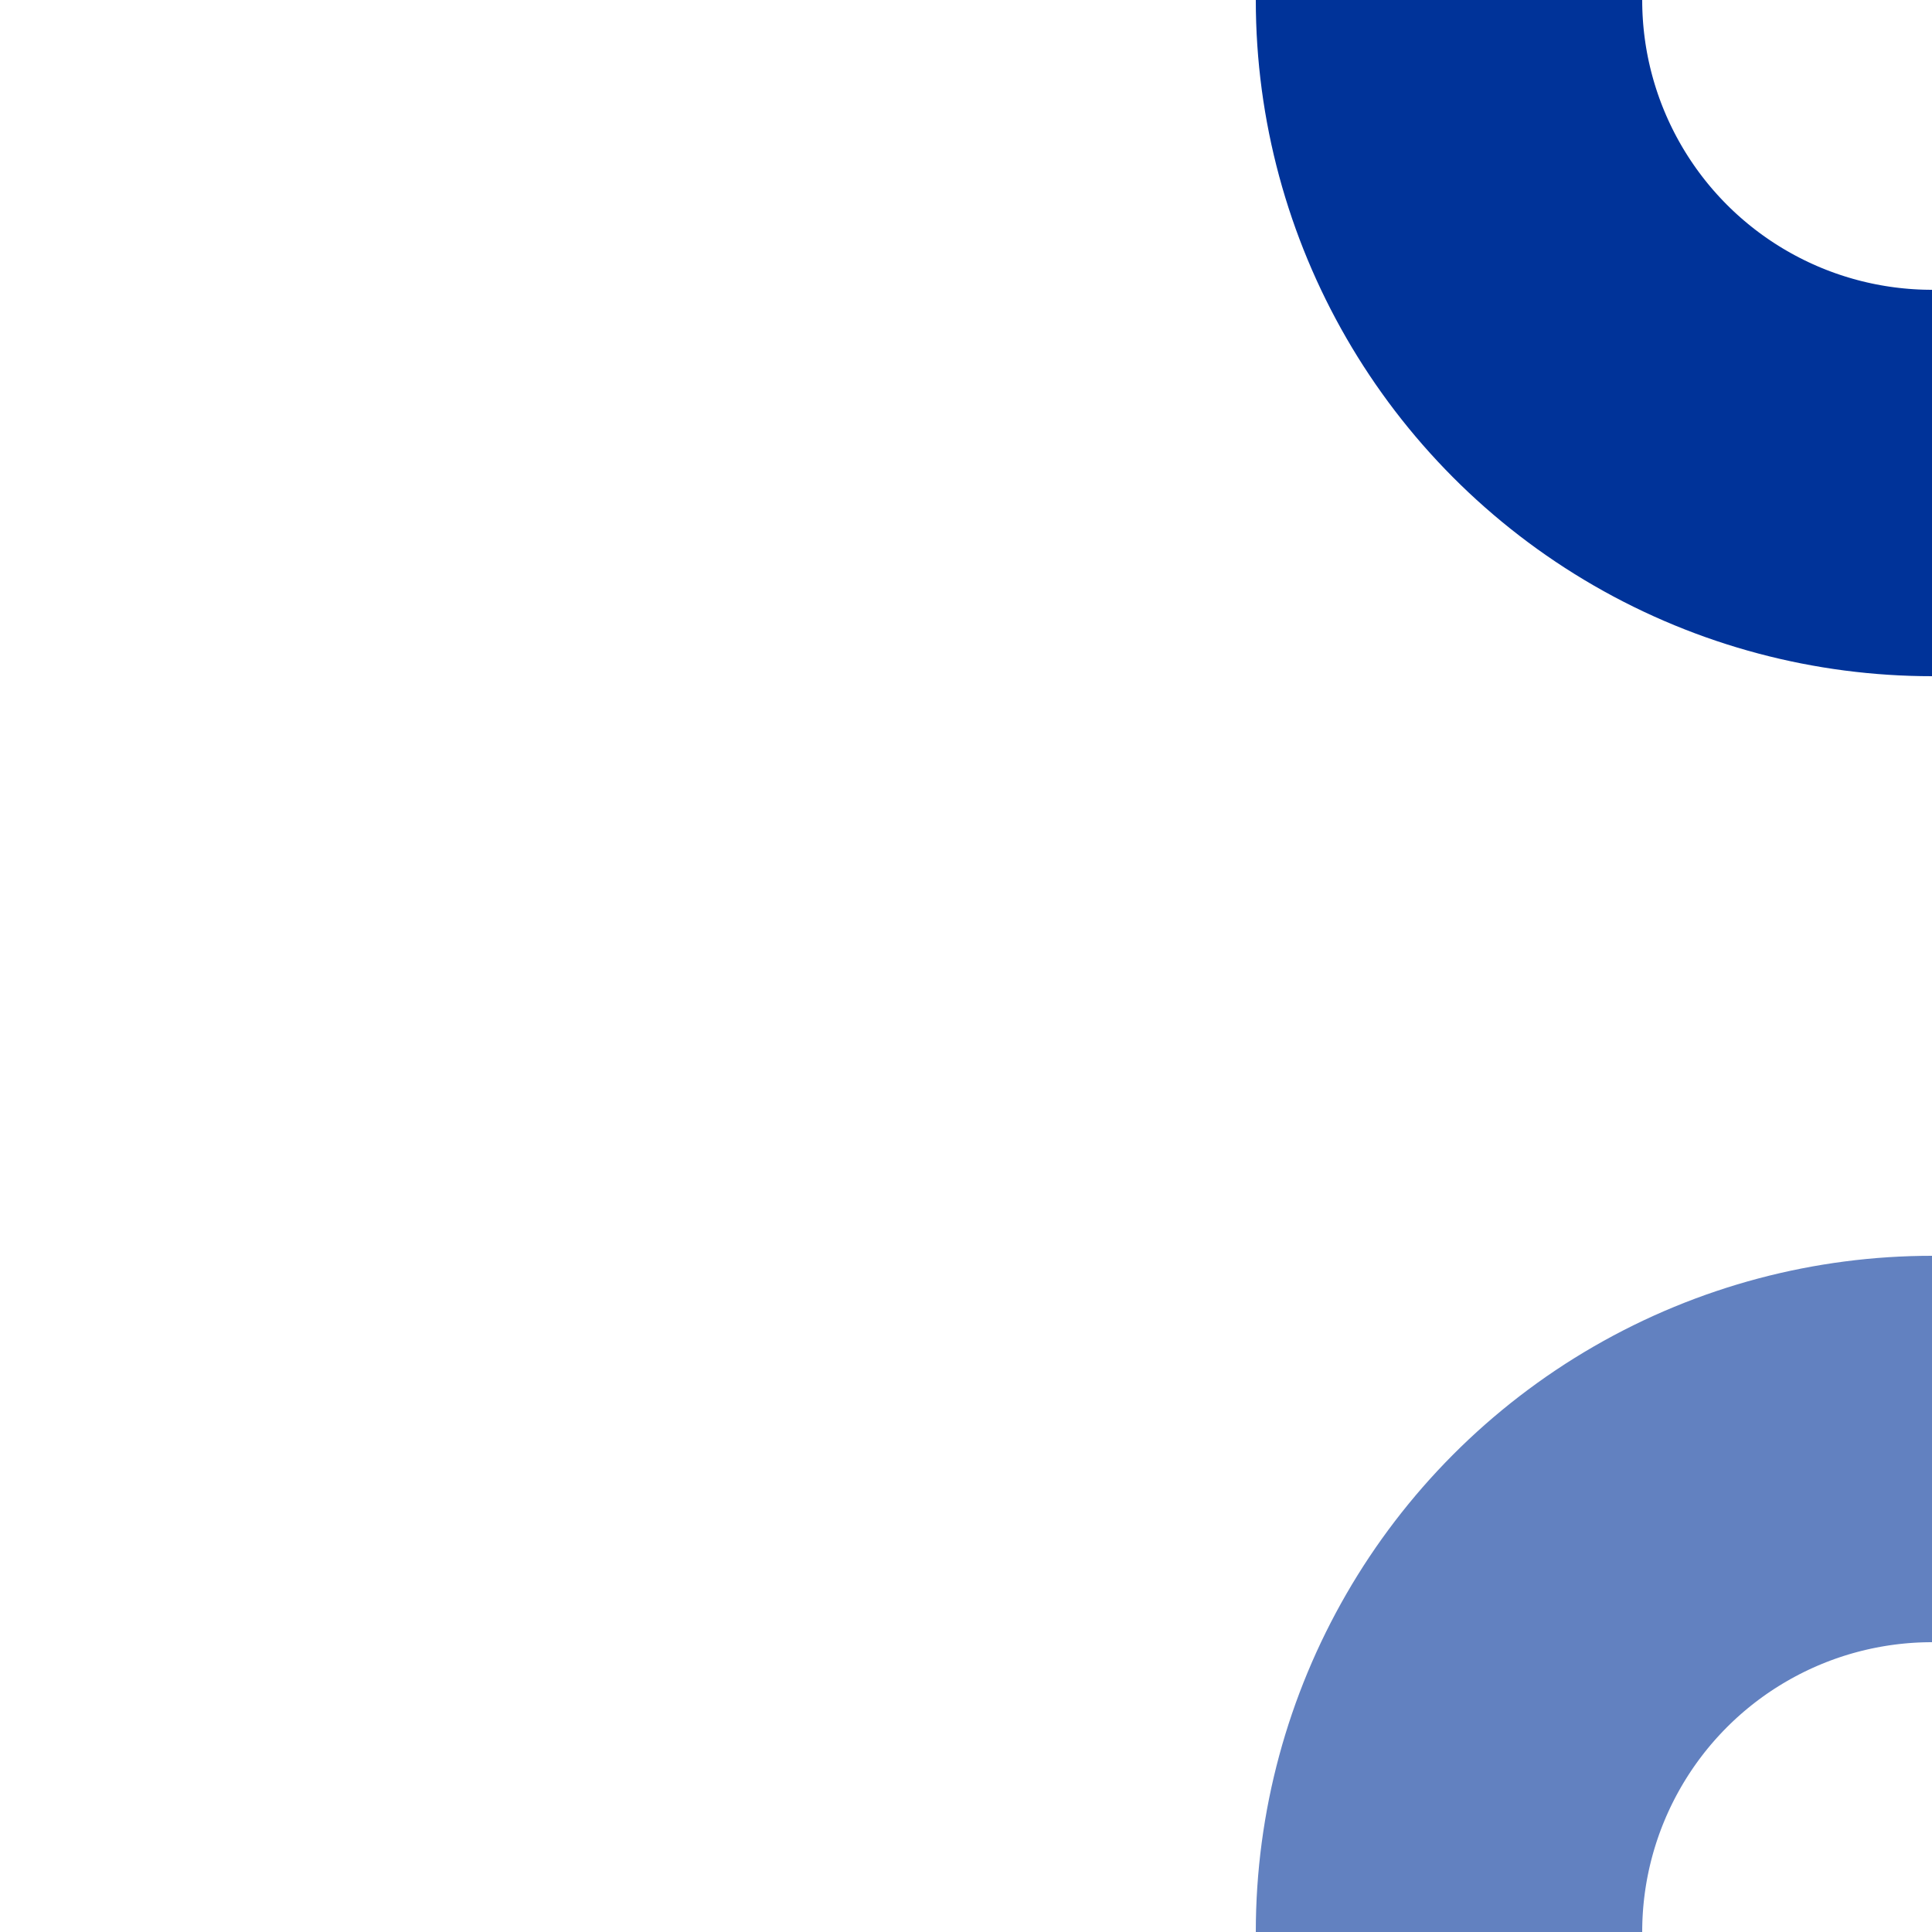
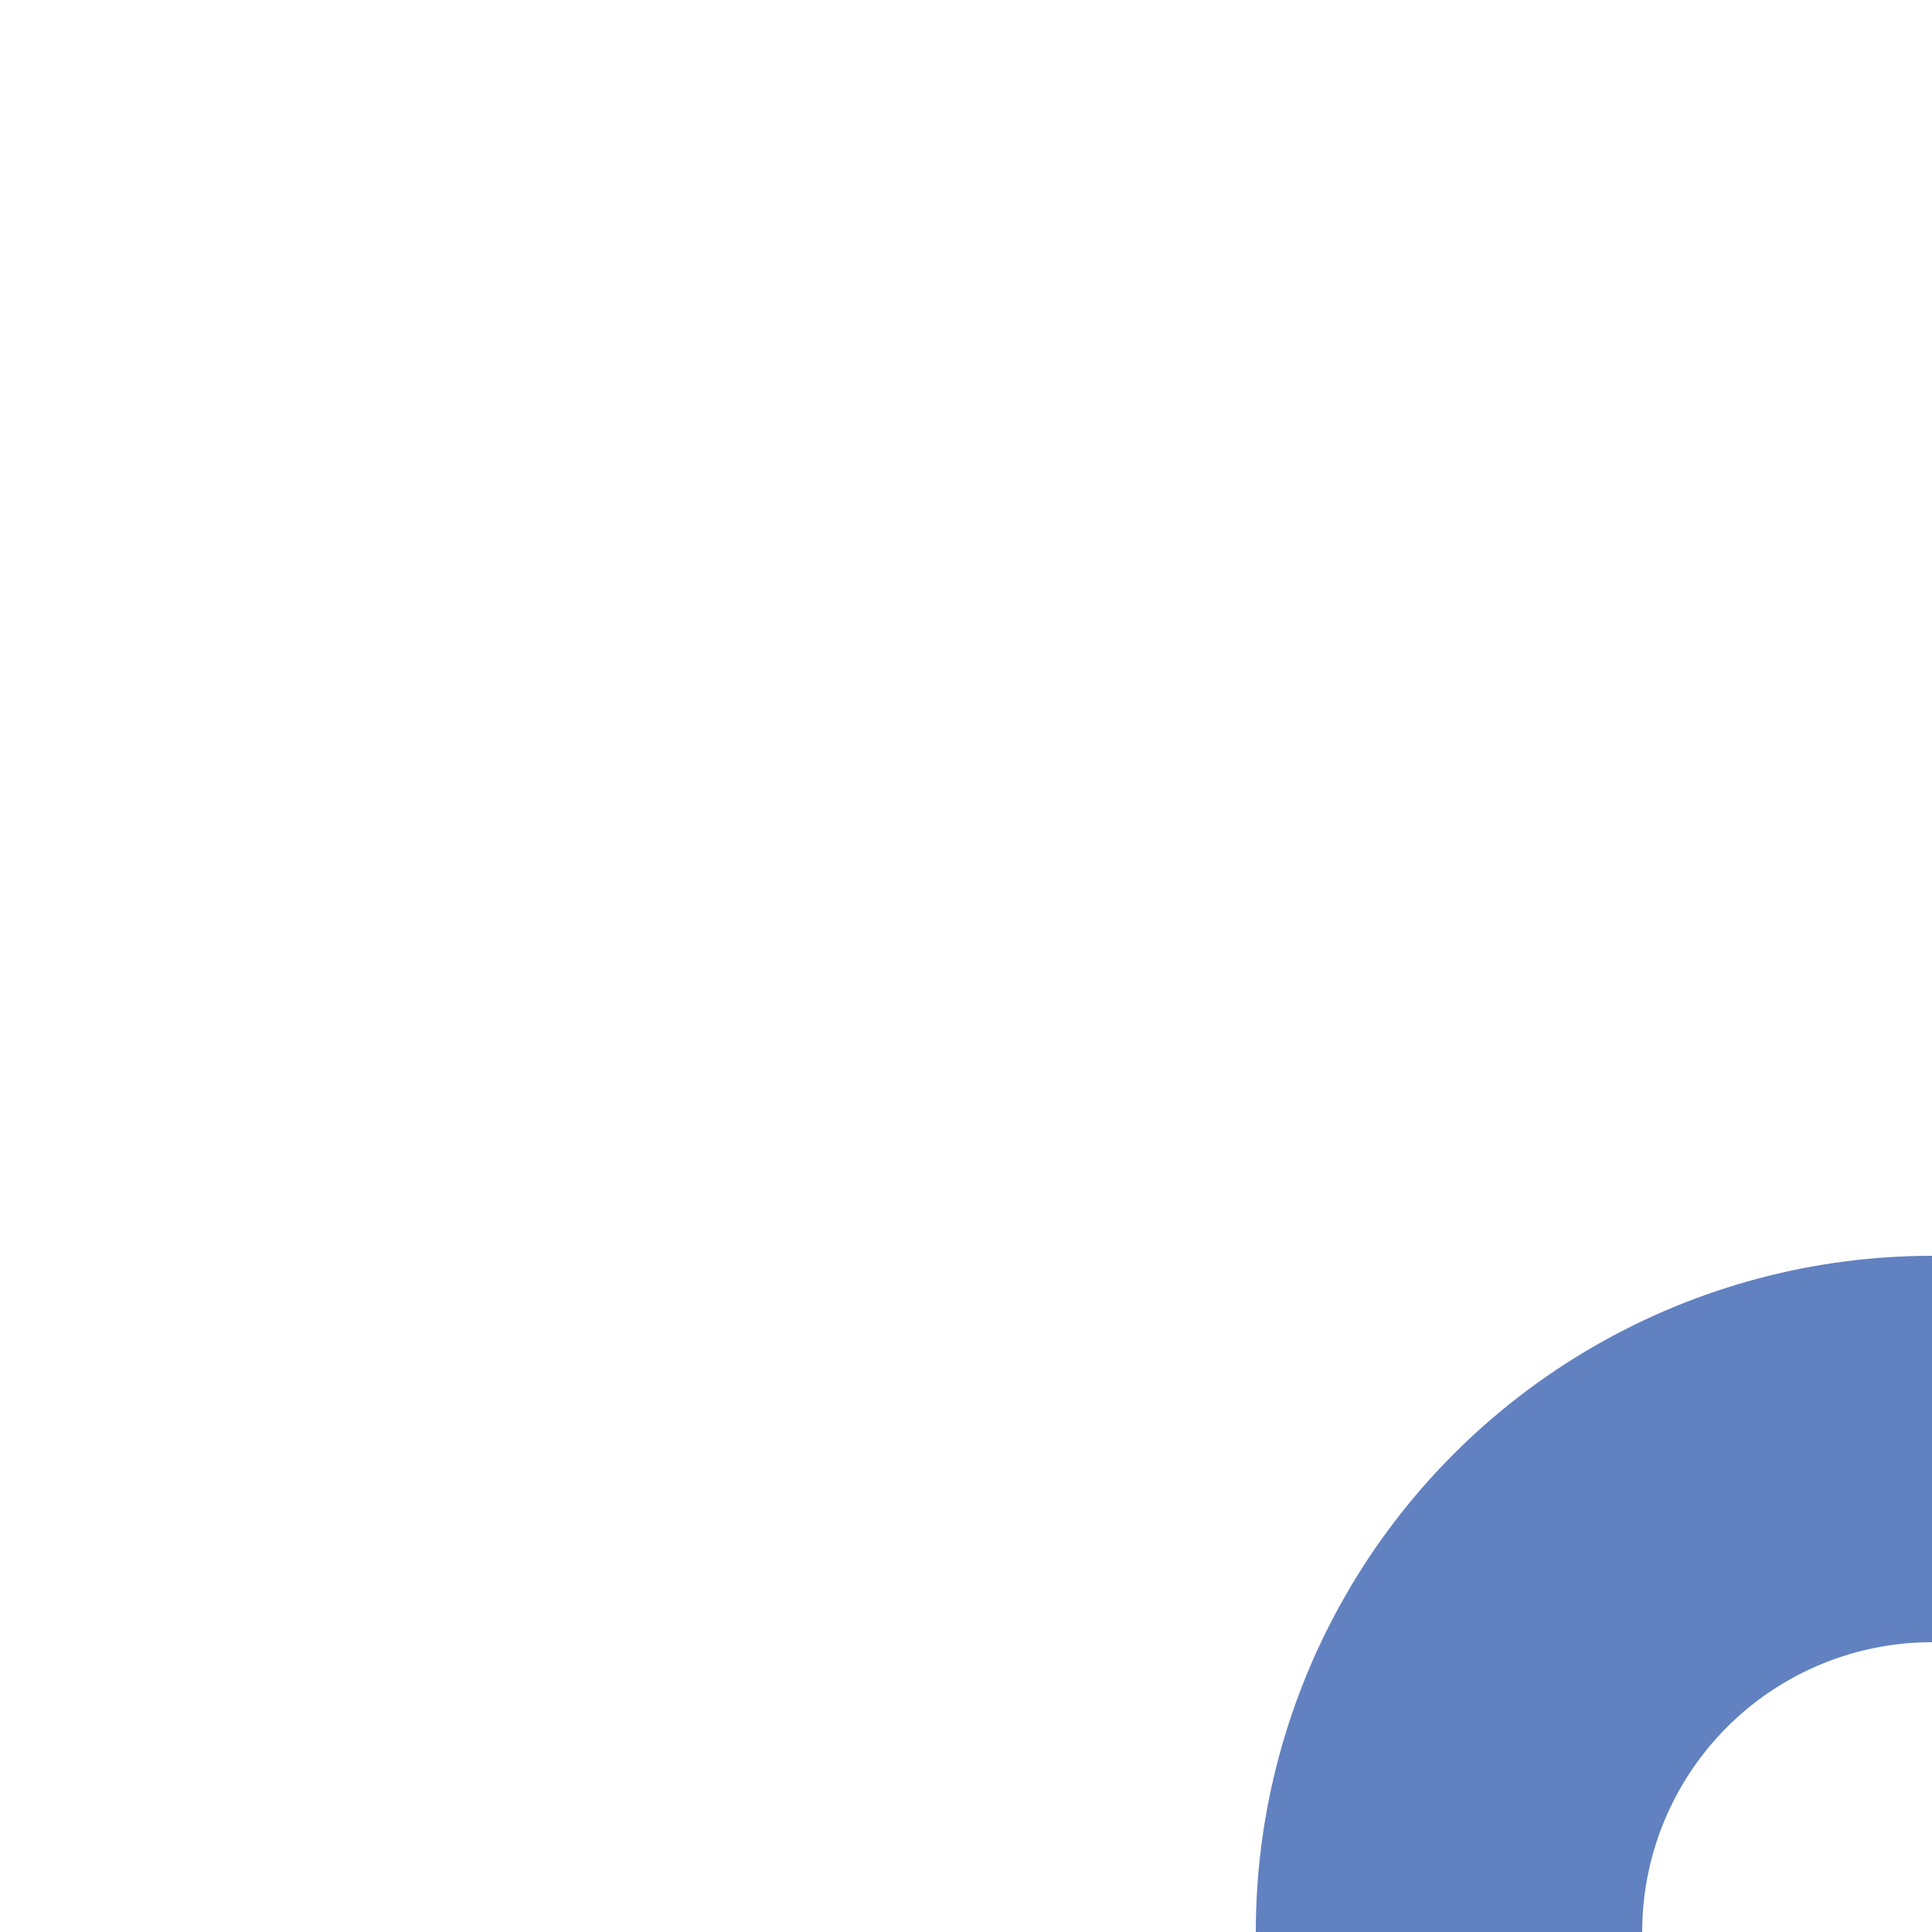
<svg xmlns="http://www.w3.org/2000/svg" width="500" height="500">
  <title>Parallel lines: regular track to upper left and unused to lower left + nothing, set "u"</title>
  <g stroke-width="100" fill="none">
-     <circle cx="500" cy="0" r="125" stroke="#003399" />
    <circle cx="500" cy="500" r="125" stroke="#6281C0" />
  </g>
</svg>